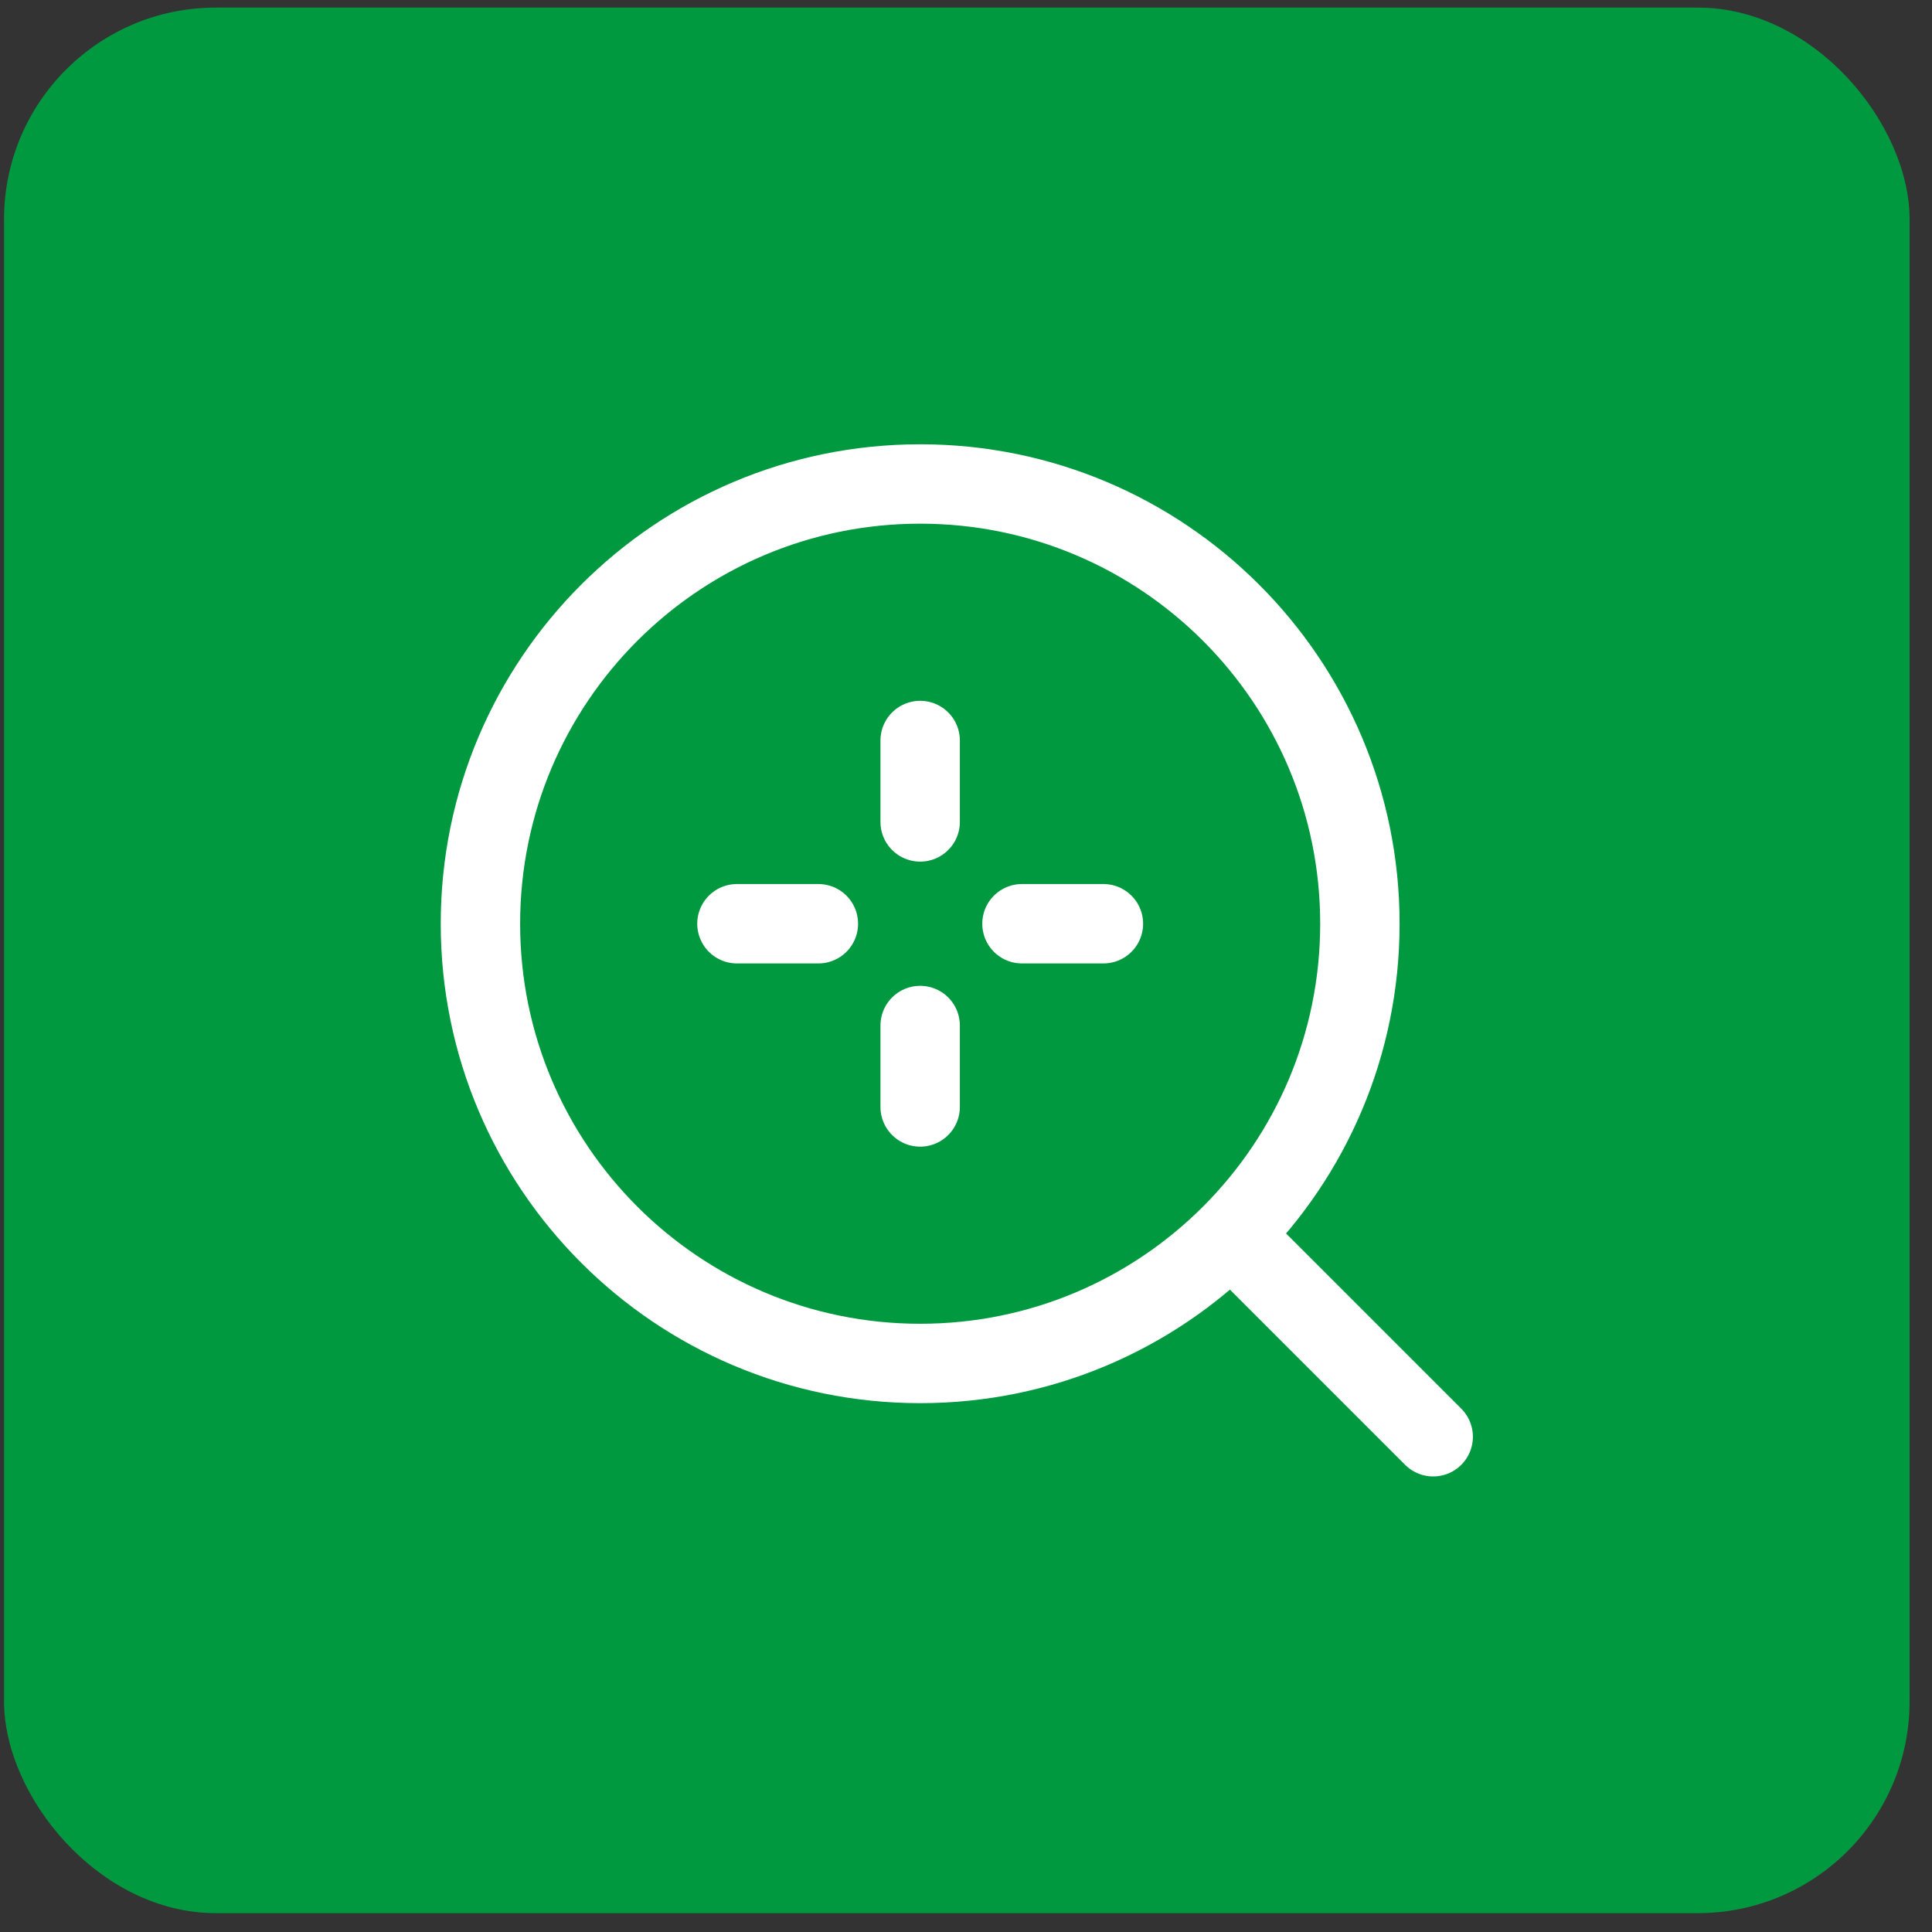
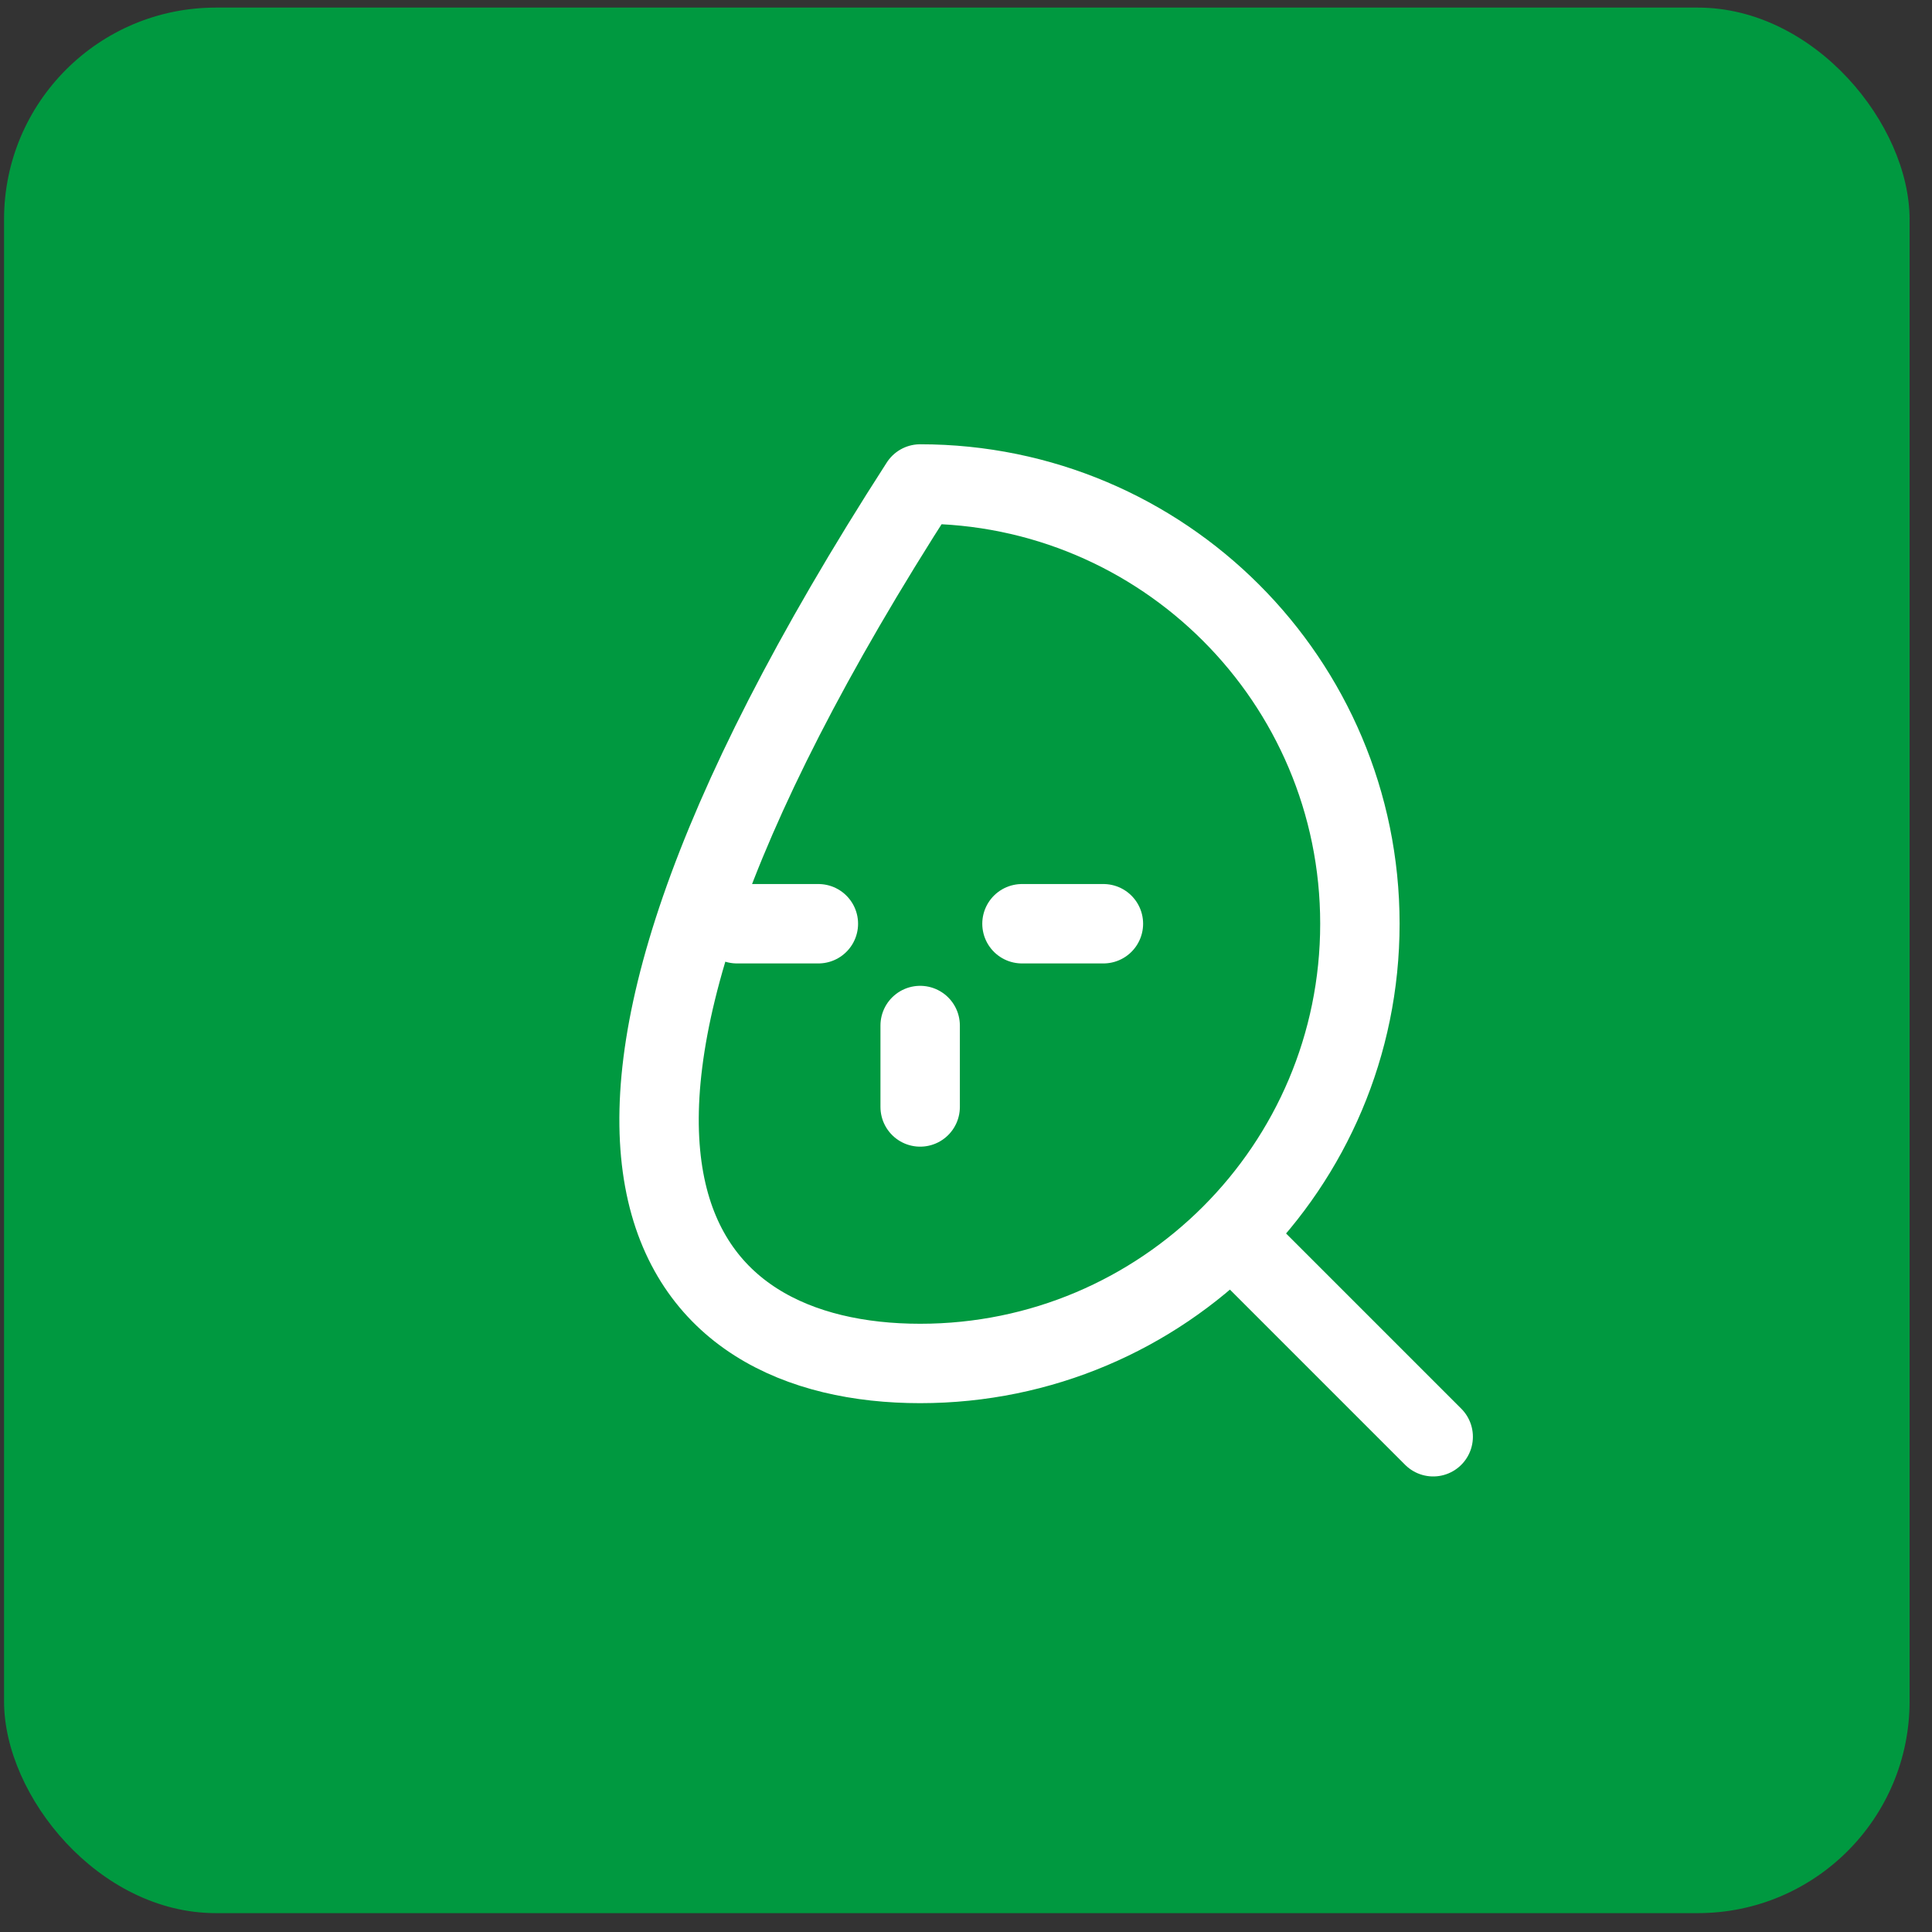
<svg xmlns="http://www.w3.org/2000/svg" width="73" height="73" viewBox="0 0 73 73" fill="none">
  <rect x="0" y="0" width="73" height="73" fill="#333333" stroke="none" />
  <rect x="0.153" y="0.287" width="72" height="72" rx="8" fill="#009940" />
  <path d="M27.845 34.903L30.922 34.903" stroke="white" stroke-width="3" stroke-linecap="round" stroke-linejoin="round" />
  <path d="M38.615 34.903L41.692 34.903" stroke="white" stroke-width="3" stroke-linecap="round" stroke-linejoin="round" />
-   <path d="M34.768 27.98L34.768 31.056" stroke="white" stroke-width="3" stroke-linecap="round" stroke-linejoin="round" />
  <path d="M34.768 38.749L34.768 41.826" stroke="white" stroke-width="3" stroke-linecap="round" stroke-linejoin="round" />
-   <path d="M34.768 51.518C43.944 51.518 51.383 44.079 51.383 34.903C51.383 25.726 43.944 18.287 34.768 18.287C25.591 18.287 18.153 25.726 18.153 34.903C18.153 44.079 25.591 51.518 34.768 51.518Z" stroke="white" stroke-width="3" stroke-linecap="round" stroke-linejoin="round" />
+   <path d="M34.768 51.518C43.944 51.518 51.383 44.079 51.383 34.903C51.383 25.726 43.944 18.287 34.768 18.287C18.153 44.079 25.591 51.518 34.768 51.518Z" stroke="white" stroke-width="3" stroke-linecap="round" stroke-linejoin="round" />
  <path d="M47.23 47.364L54.153 54.287" stroke="white" stroke-width="3" stroke-linecap="round" stroke-linejoin="round" />
</svg>